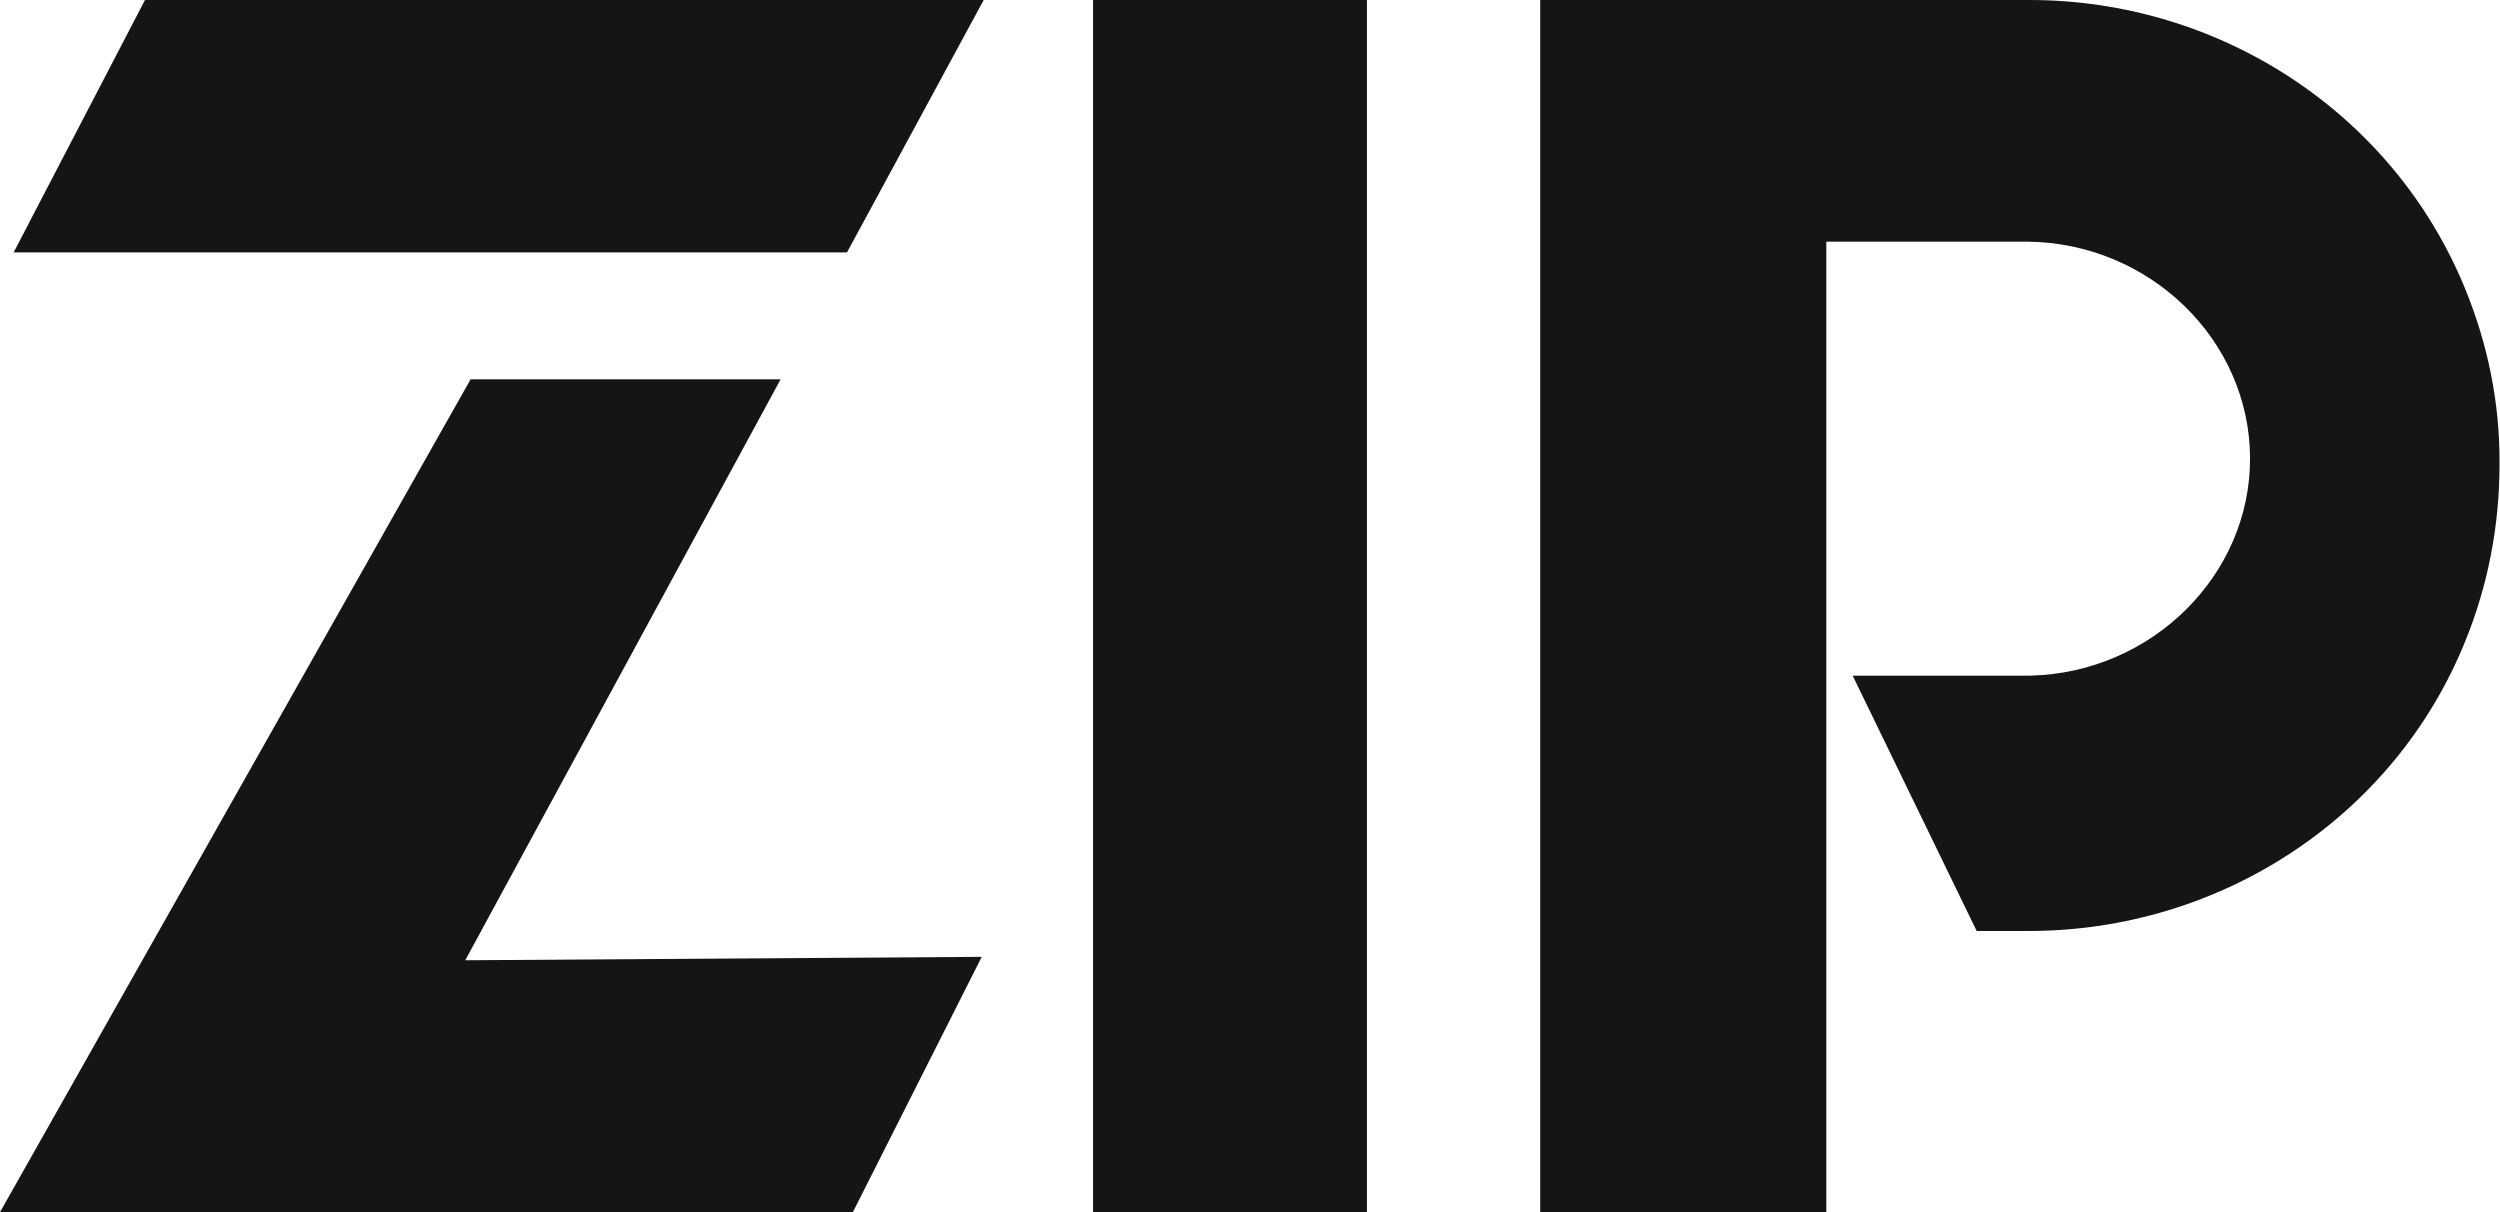
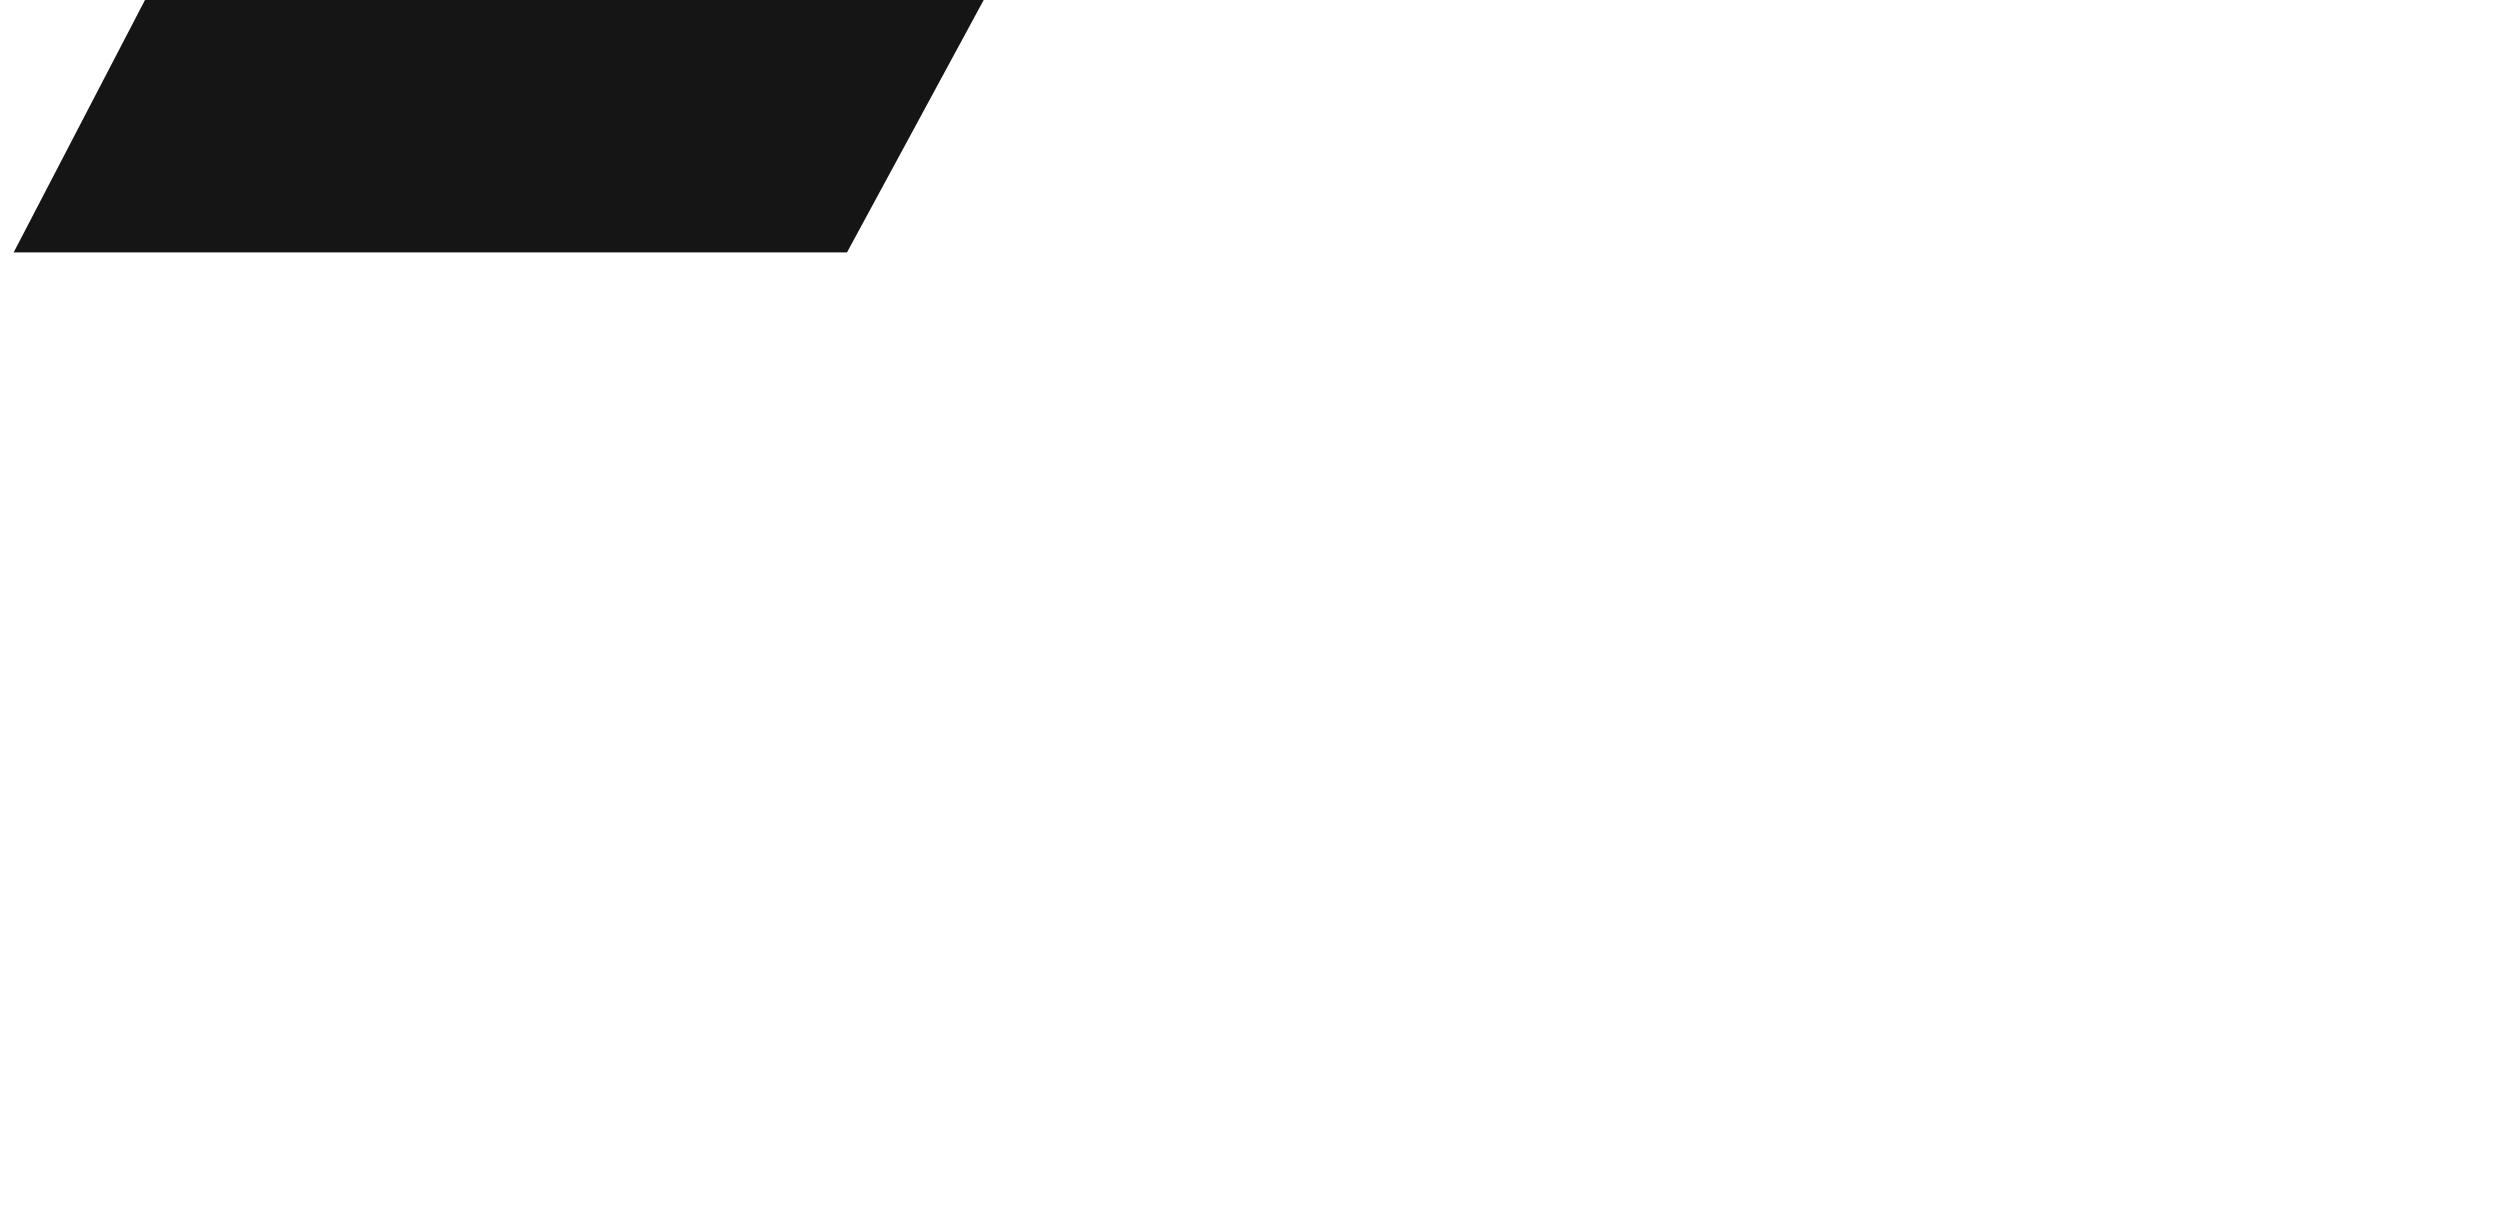
<svg xmlns="http://www.w3.org/2000/svg" version="1.1" id="Layer_1" x="0px" y="0px" viewBox="0 0 512.1 248.3" style="enable-background:new 0 0 512.1 248.3;" xml:space="preserve">
  <style type="text/css">
	.st0{fill:#151515;}
</style>
  <polygon class="st0" points="173.5,51.7 2.8,51.7 29.7,0 201.5,0 " />
-   <polygon class="st0" points="95.3,196.7 201.1,196 174.7,248.3 0,248.3 96.4,77.7 159.9,77.7 " />
-   <rect x="223.9" class="st0" width="56.1" height="248.3" />
-   <path class="st0" d="M504.9,59c-14.8-36-50.3-59-89.2-59H315.5v248.3h58.6V49.5h41.1c25.1,0.2,45.6,20.1,45.7,44.3  c0.1,24-20.1,44-45,44.6h-36.4l25.4,52.3h10.7c39.1,0,74.8-23.2,89.4-59.4c4.6-11.3,7-23.5,7-36.2C512.1,82.3,509.5,70.2,504.9,59  L504.9,59z" />
</svg>